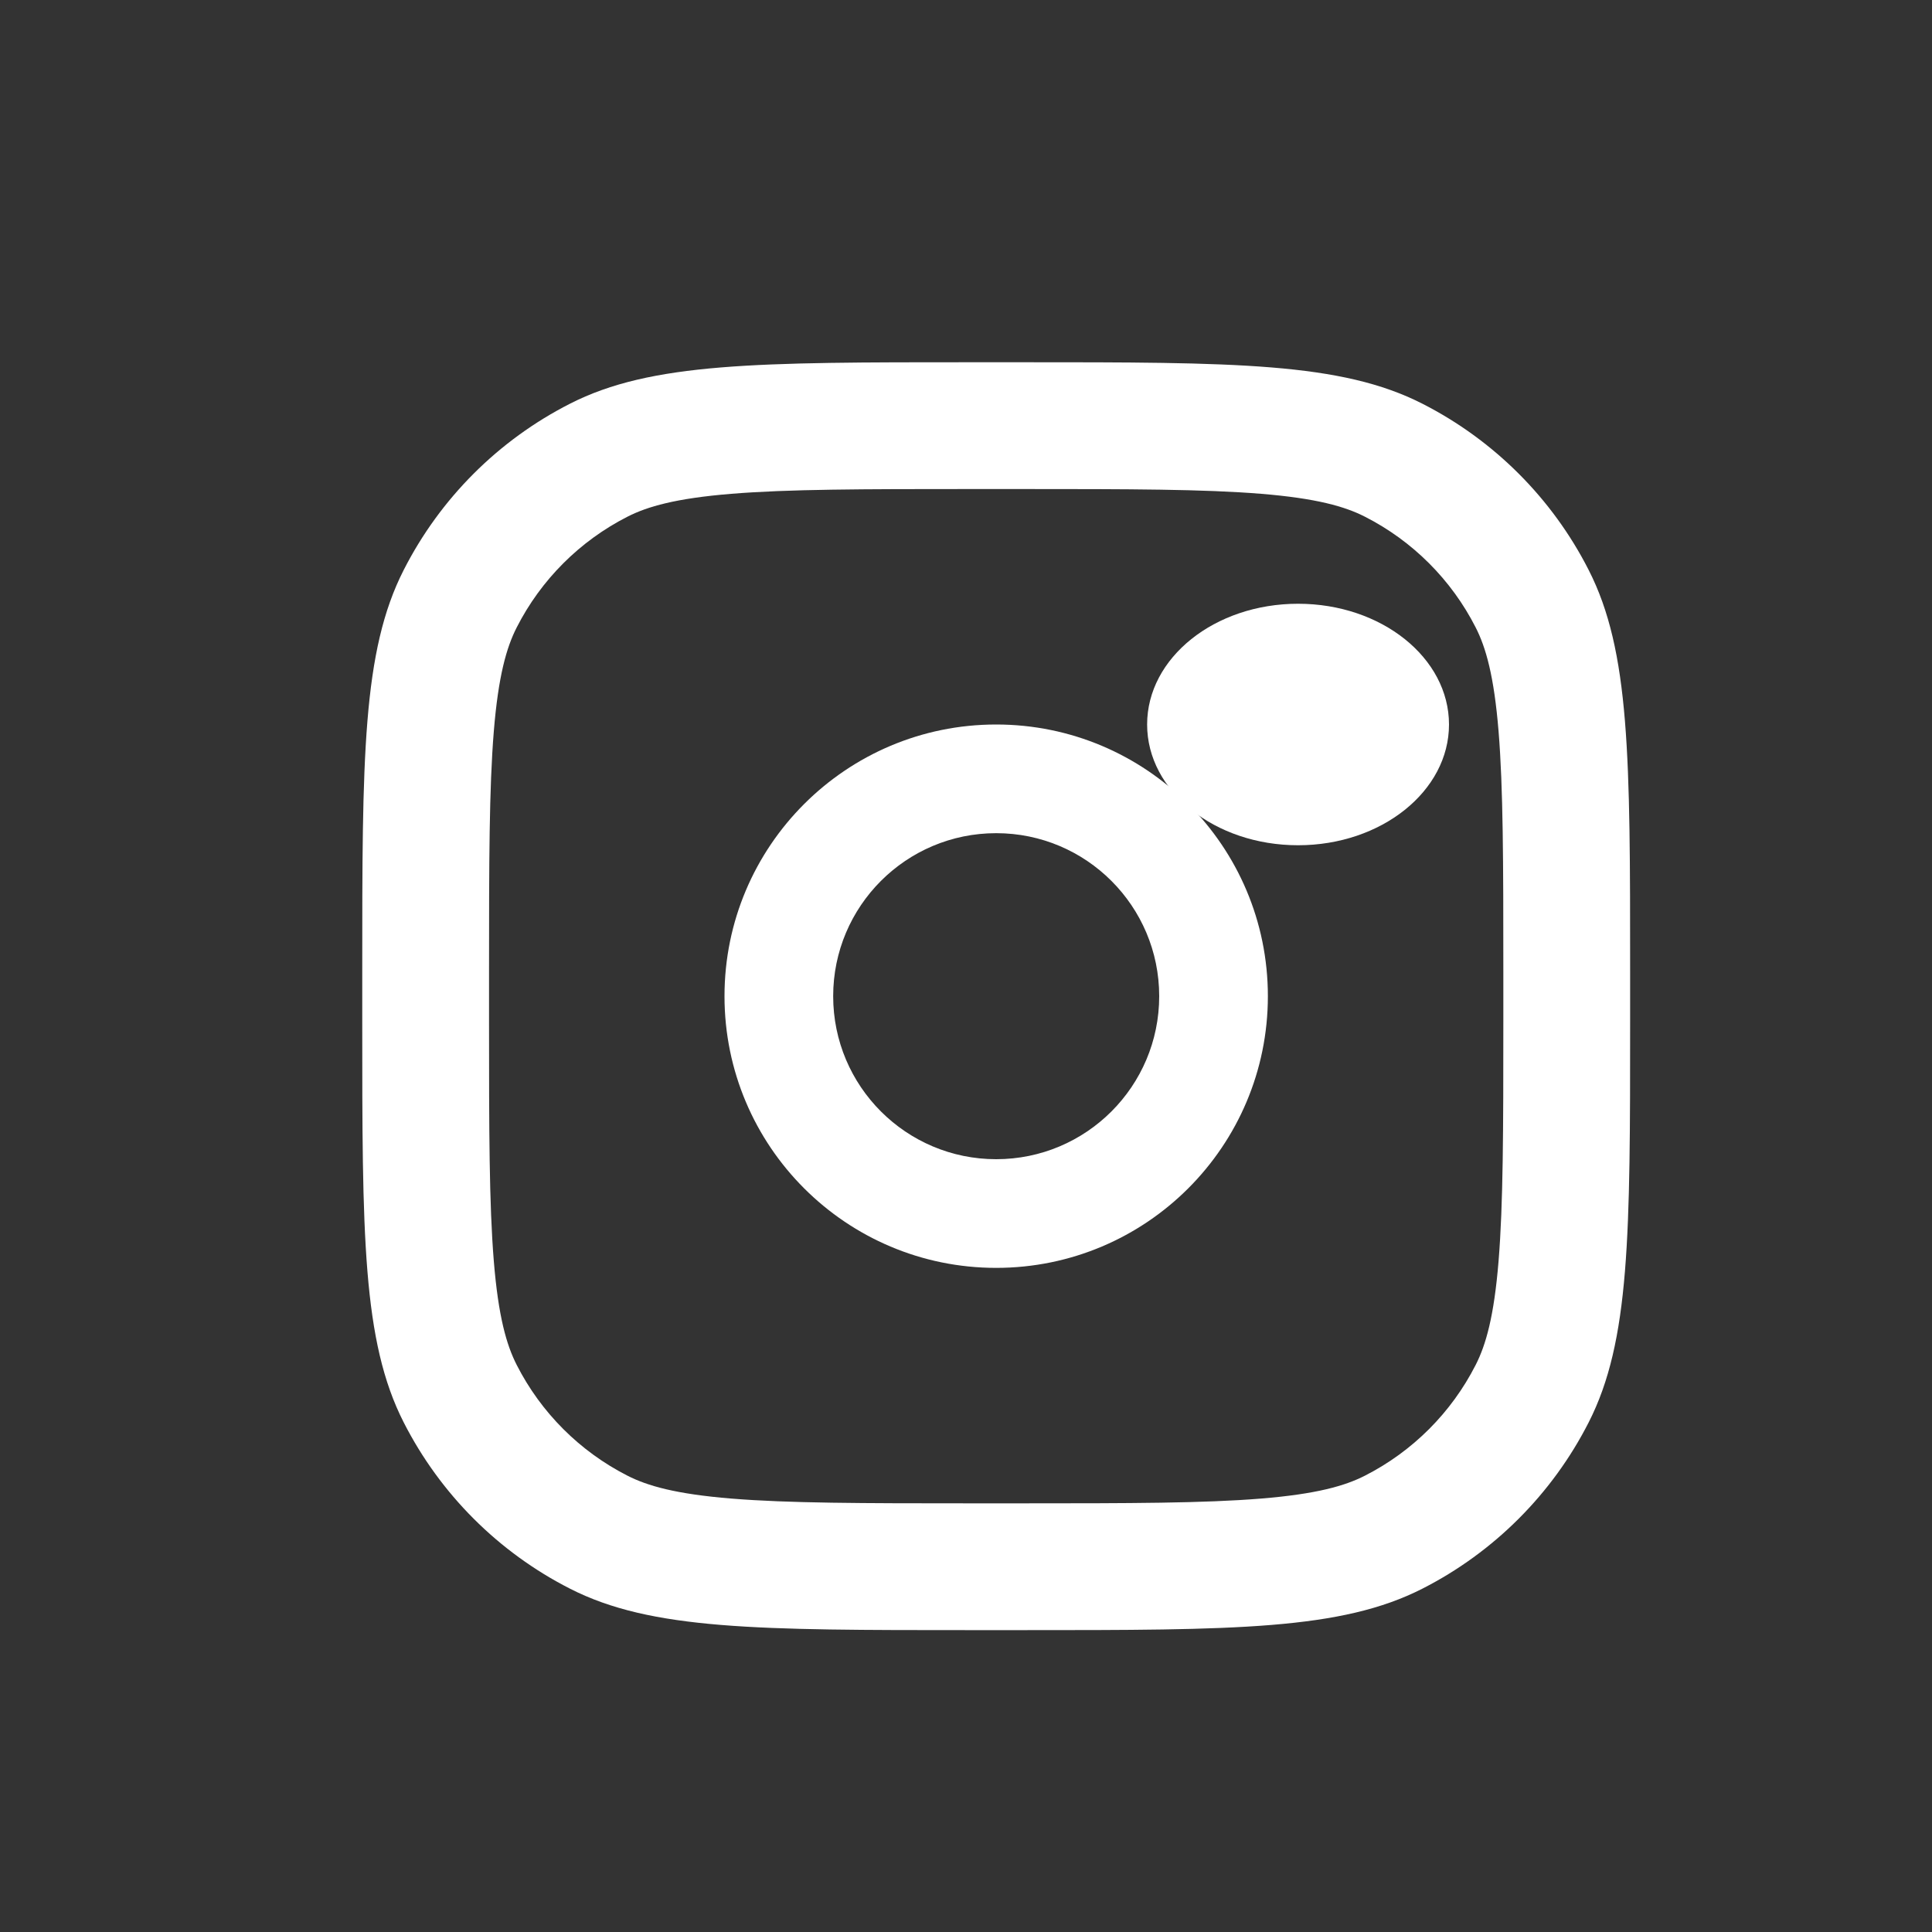
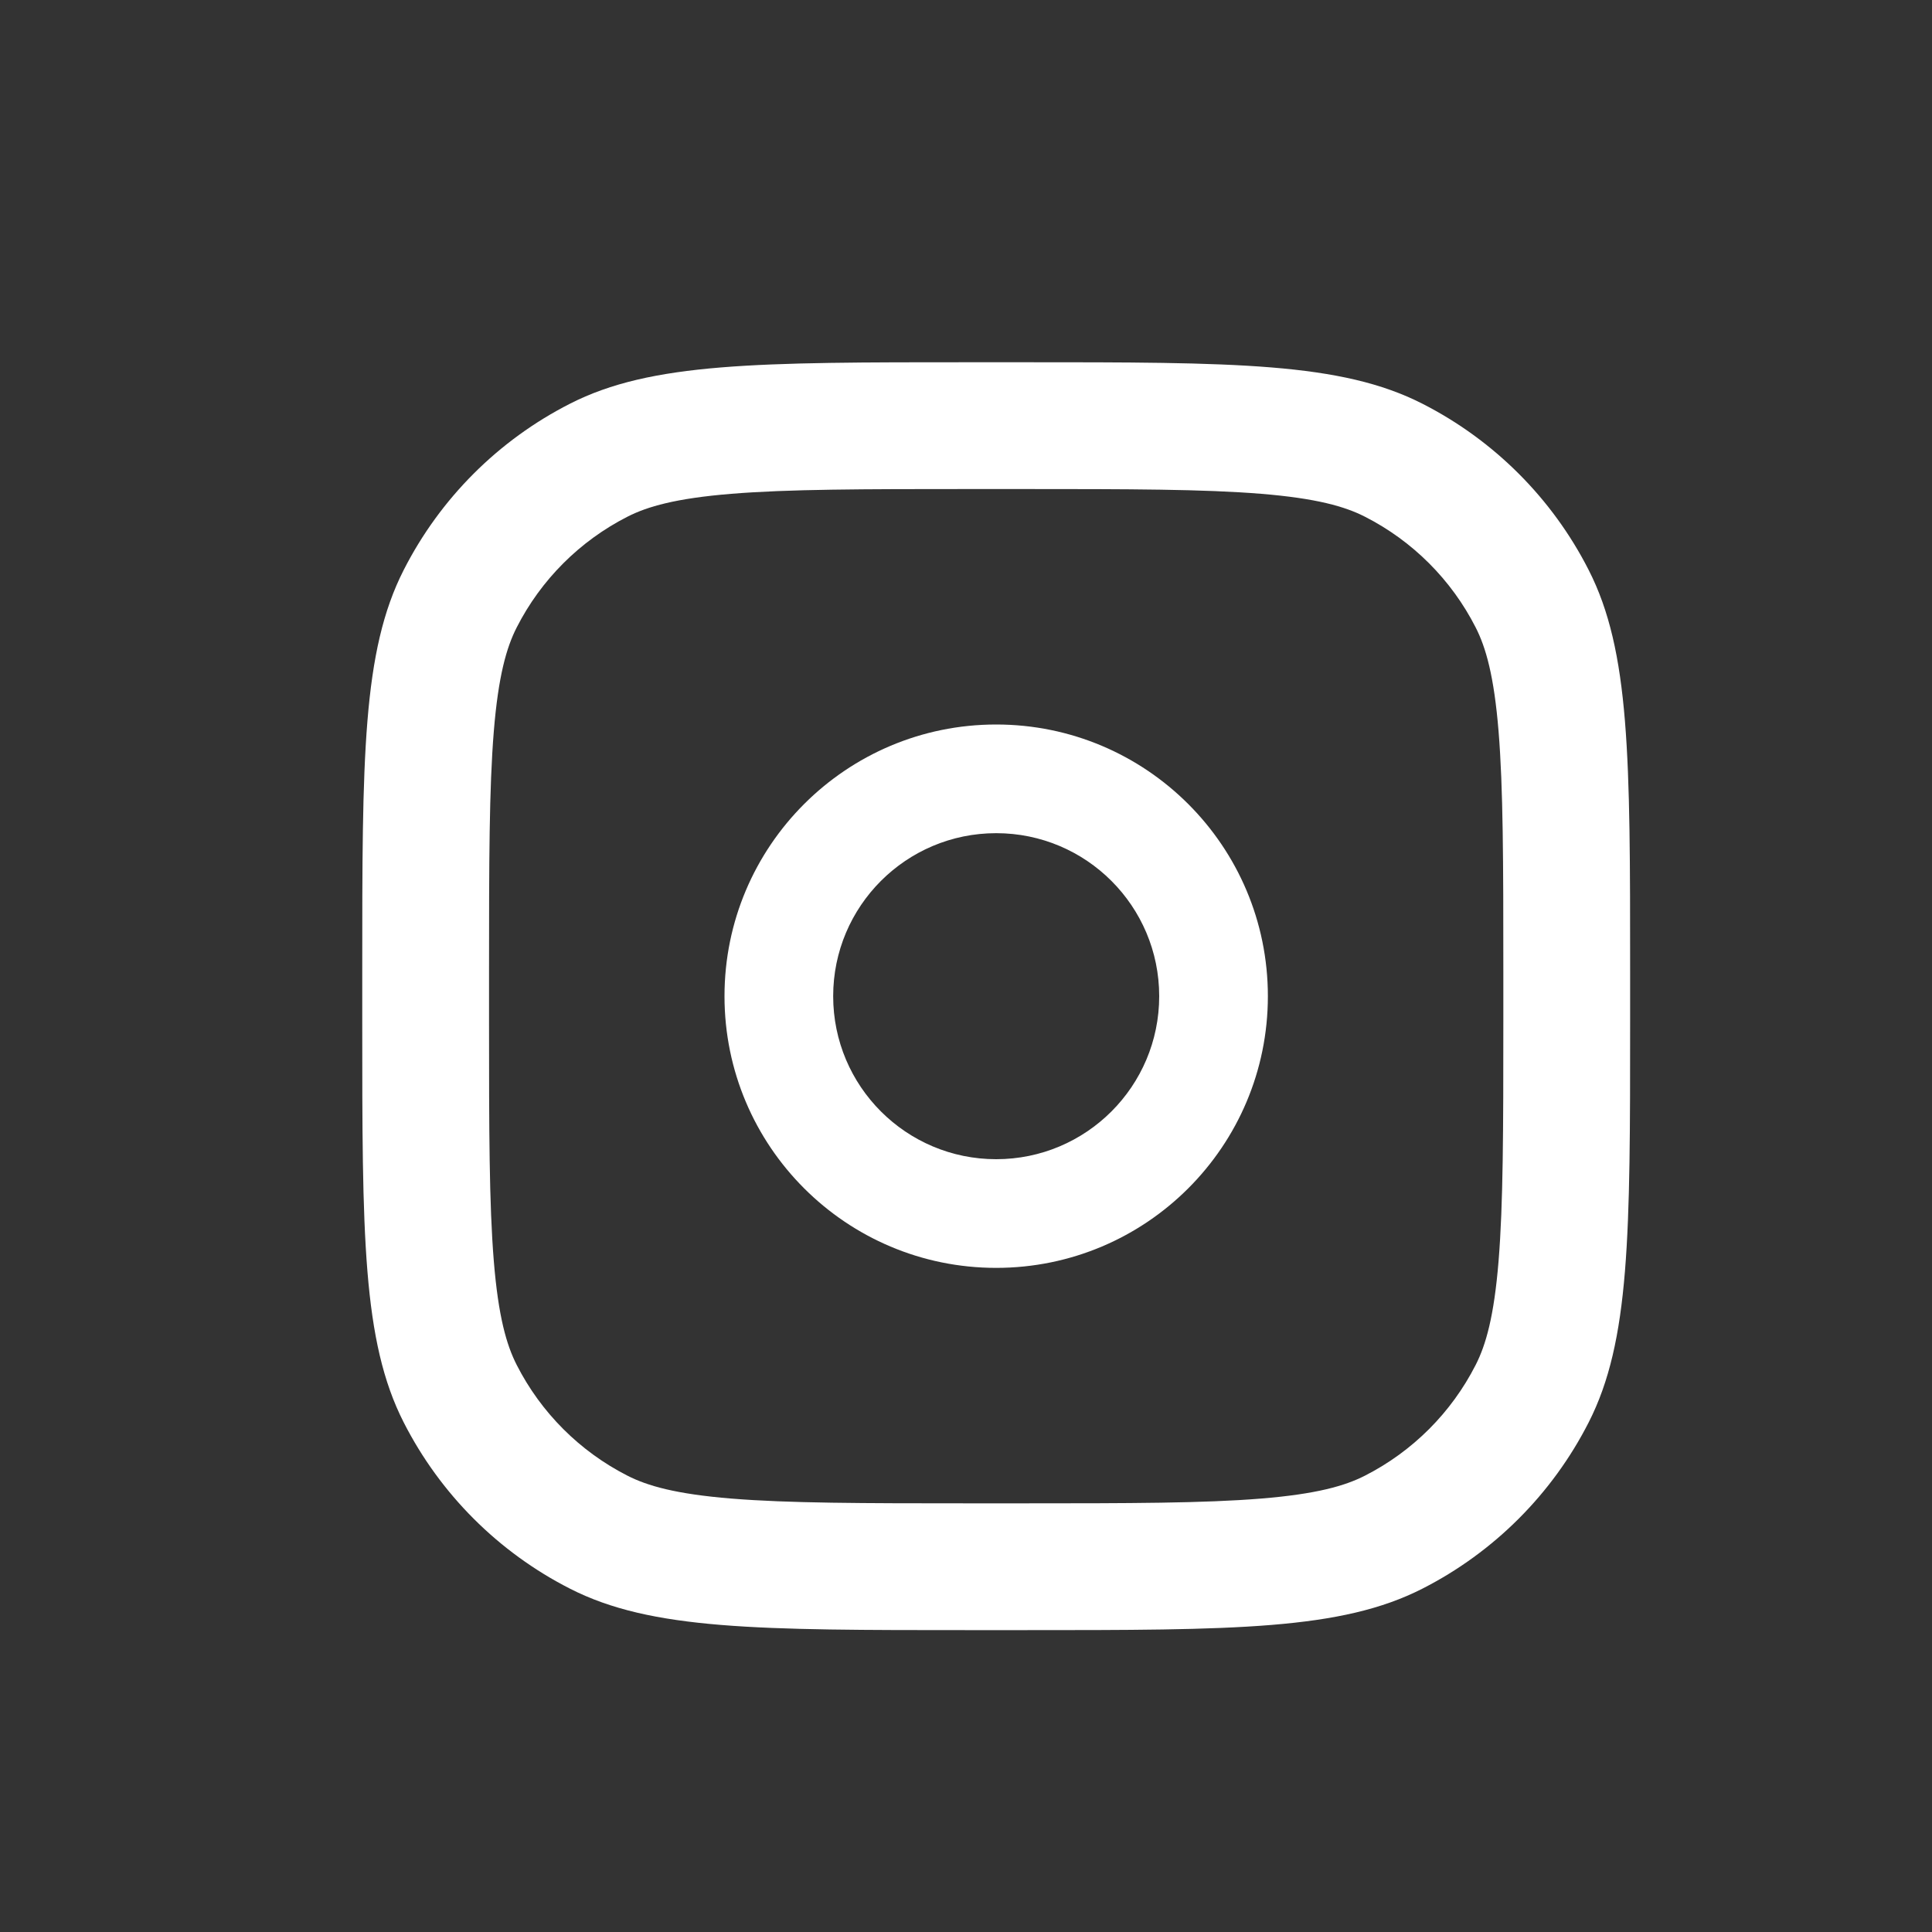
<svg xmlns="http://www.w3.org/2000/svg" width="32" height="32" viewBox="0 0 32 32" fill="none">
  <rect x="0" y="0" width="32" height="32" fill="#333333" stroke="none" />
-   <path d="M24 12C24 13.104 22.881 14 21.5 14C20.119 14 19 13.104 19 12C19 10.895 20.119 10 21.5 10C22.881 10 24 10.895 24 12Z" fill="white" />
  <path fill-rule="evenodd" clip-rule="evenodd" d="M16.5 21C18.985 21 21 18.985 21 16.5C21 14.015 18.985 12 16.5 12C14.015 12 12 14.015 12 16.5C12 18.985 14.015 21 16.5 21ZM16.5 19.2C17.991 19.2 19.2 17.991 19.2 16.5C19.2 15.009 17.991 13.8 16.5 13.8C15.009 13.8 13.8 15.009 13.8 16.5C13.8 17.991 15.009 19.2 16.5 19.2Z" fill="white" />
  <path fill-rule="evenodd" clip-rule="evenodd" d="M6 16.08C6 12.552 6 10.787 6.687 9.44C7.291 8.254 8.254 7.291 9.44 6.687C10.787 6 12.552 6 16.08 6H16.92C20.448 6 22.212 6 23.56 6.687C24.745 7.291 25.709 8.254 26.313 9.44C27 10.787 27 12.552 27 16.08V16.92C27 20.448 27 22.212 26.313 23.56C25.709 24.745 24.745 25.709 23.56 26.313C22.212 27 20.448 27 16.92 27H16.08C12.552 27 10.787 27 9.44 26.313C8.254 25.709 7.291 24.745 6.687 23.56C6 22.212 6 20.448 6 16.92V16.08ZM16.08 8.1H16.92C18.719 8.1 19.942 8.102 20.887 8.179C21.808 8.254 22.278 8.39 22.607 8.558C23.397 8.96 24.04 9.603 24.442 10.393C24.61 10.722 24.746 11.193 24.821 12.113C24.898 13.058 24.9 14.281 24.9 16.08V16.92C24.9 18.719 24.898 19.942 24.821 20.887C24.746 21.808 24.61 22.278 24.442 22.607C24.04 23.397 23.397 24.04 22.607 24.442C22.278 24.61 21.808 24.746 20.887 24.821C19.942 24.898 18.719 24.9 16.92 24.9H16.08C14.281 24.9 13.058 24.898 12.113 24.821C11.193 24.746 10.722 24.61 10.393 24.442C9.603 24.04 8.96 23.397 8.558 22.607C8.39 22.278 8.254 21.808 8.179 20.887C8.102 19.942 8.1 18.719 8.1 16.92V16.08C8.1 14.281 8.102 13.058 8.179 12.113C8.254 11.193 8.39 10.722 8.558 10.393C8.96 9.603 9.603 8.96 10.393 8.558C10.722 8.39 11.193 8.254 12.113 8.179C13.058 8.102 14.281 8.1 16.08 8.1Z" fill="white" />
</svg>